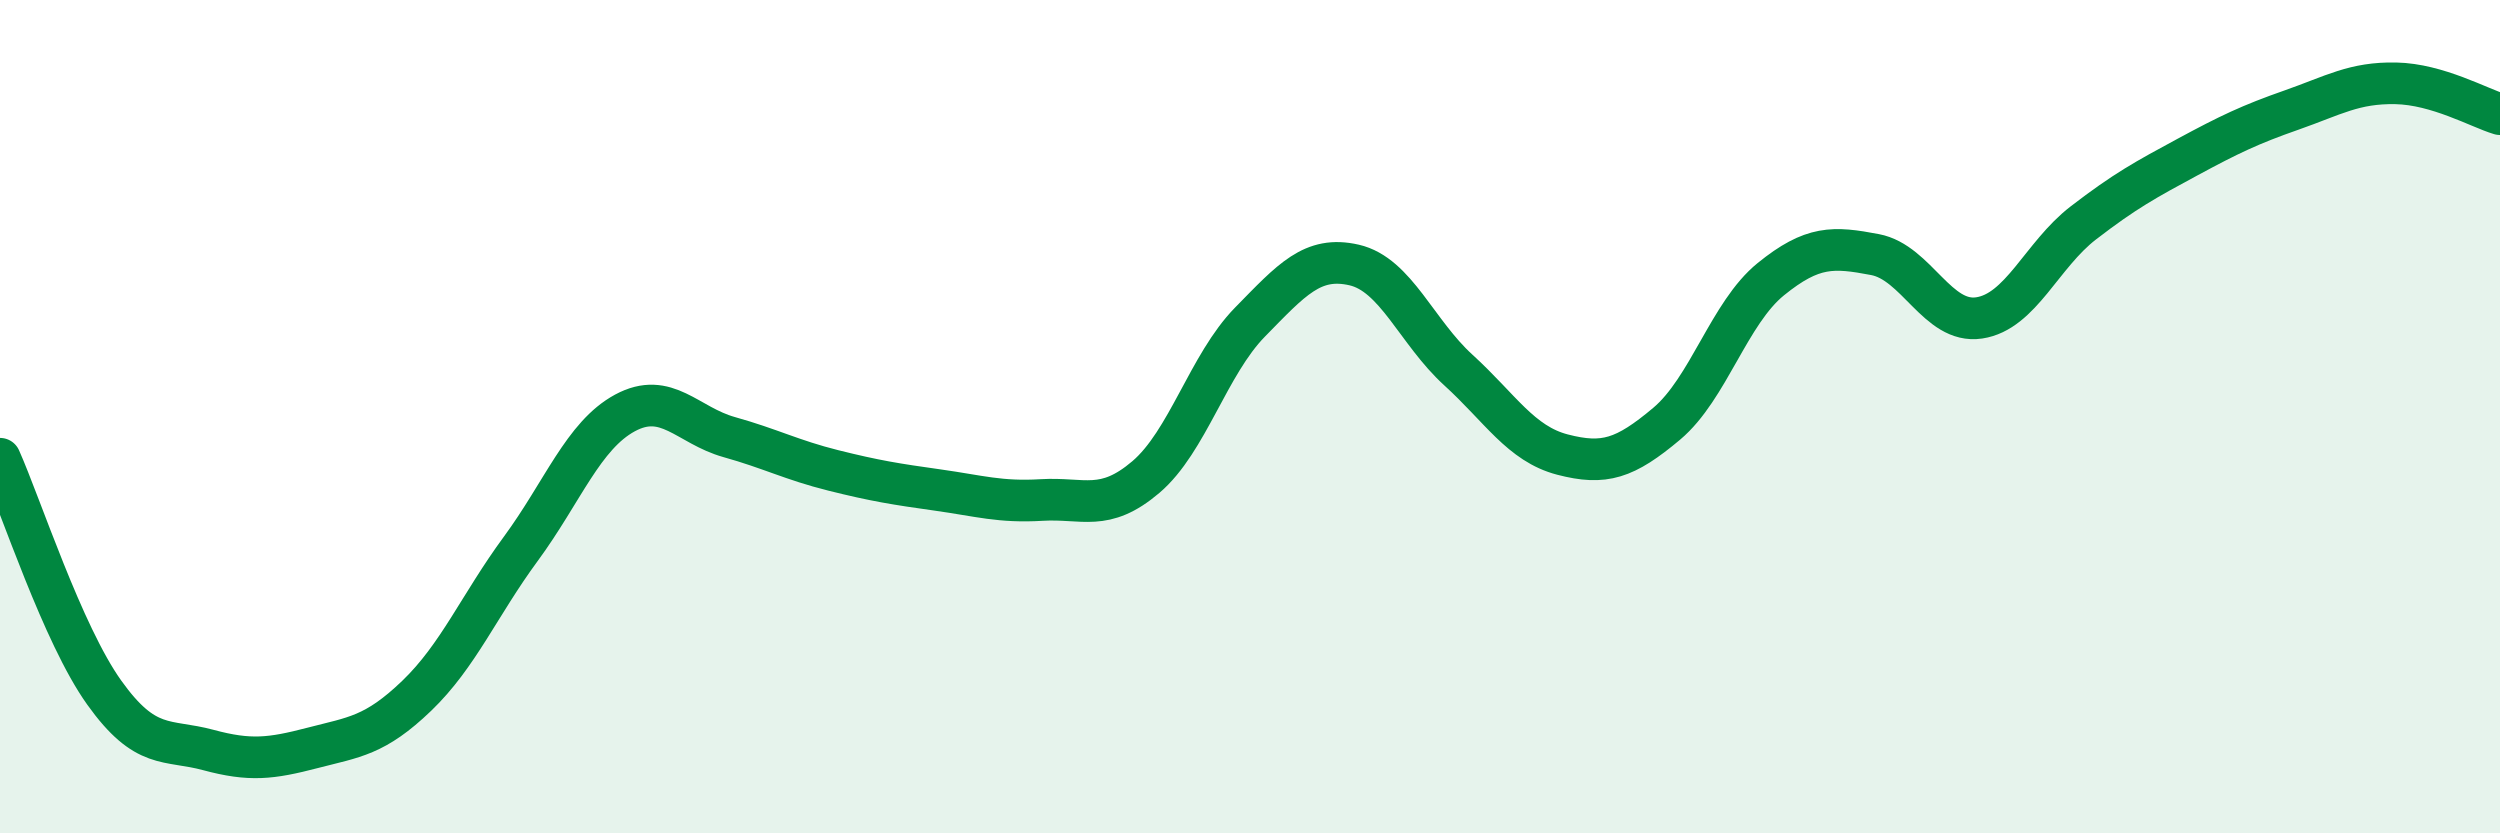
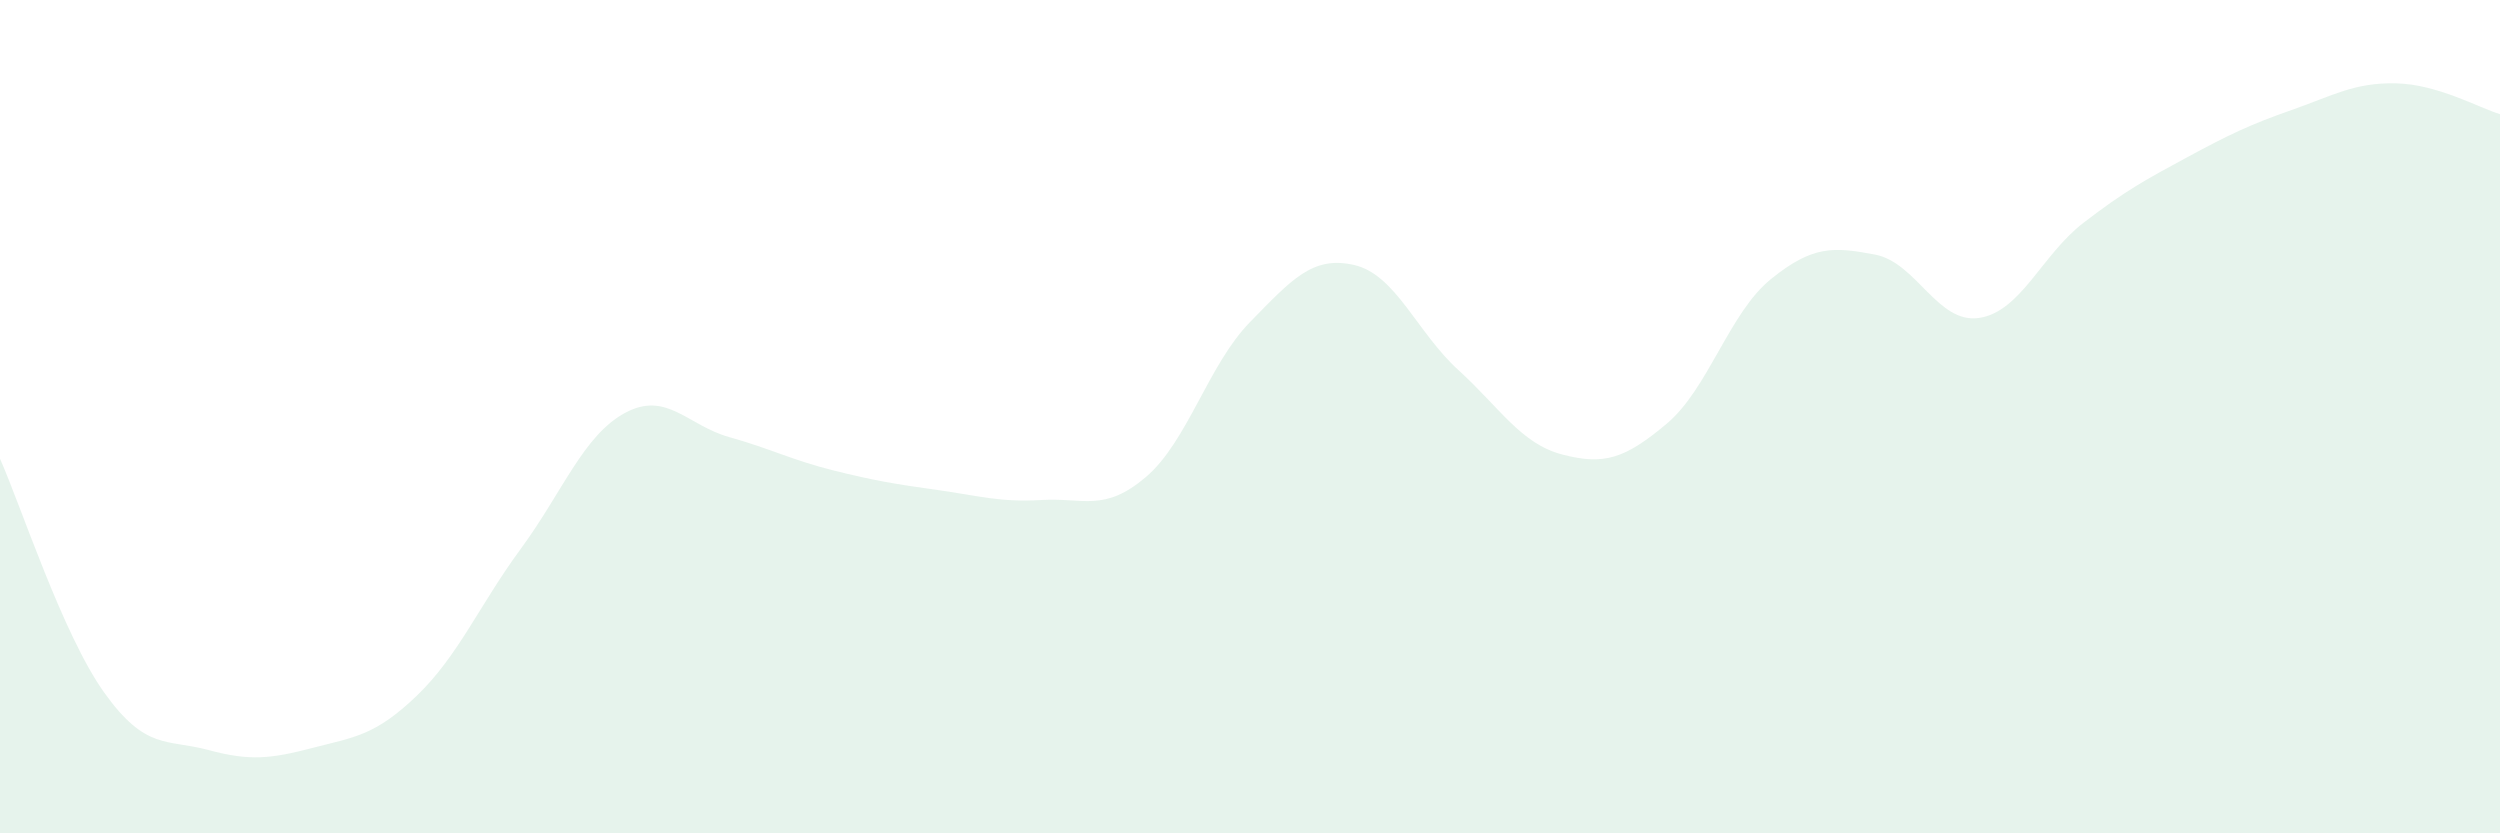
<svg xmlns="http://www.w3.org/2000/svg" width="60" height="20" viewBox="0 0 60 20">
  <path d="M 0,11.01 C 0.5,12.13 1.5,15.22 2.5,16.62 C 3.5,18.02 4,17.73 5,18 C 6,18.27 6.5,18.21 7.5,17.95 C 8.5,17.69 9,17.66 10,16.7 C 11,15.74 11.5,14.53 12.5,13.17 C 13.5,11.81 14,10.45 15,9.91 C 16,9.37 16.5,10.21 17.5,10.49 C 18.5,10.77 19,11.04 20,11.29 C 21,11.54 21.5,11.62 22.5,11.76 C 23.5,11.9 24,12.06 25,12 C 26,11.94 26.5,12.3 27.5,11.45 C 28.5,10.6 29,8.75 30,7.73 C 31,6.71 31.5,6.13 32.5,6.36 C 33.5,6.59 34,7.97 35,8.88 C 36,9.79 36.5,10.65 37.5,10.91 C 38.5,11.17 39,11.01 40,10.17 C 41,9.33 41.5,7.51 42.5,6.7 C 43.5,5.89 44,5.92 45,6.11 C 46,6.3 46.5,7.78 47.5,7.63 C 48.5,7.48 49,6.12 50,5.35 C 51,4.58 51.5,4.31 52.5,3.77 C 53.5,3.23 54,2.99 55,2.64 C 56,2.29 56.5,1.98 57.5,2 C 58.5,2.02 59.5,2.59 60,2.74L60 20L0 20Z" fill="#008740" opacity="0.1" stroke-linecap="round" stroke-linejoin="round" />
-   <path d="M 0,11.01 C 0.5,12.13 1.5,15.22 2.5,16.62 C 3.5,18.02 4,17.73 5,18 C 6,18.27 6.5,18.21 7.5,17.95 C 8.5,17.69 9,17.66 10,16.7 C 11,15.74 11.5,14.53 12.5,13.17 C 13.5,11.81 14,10.45 15,9.91 C 16,9.37 16.5,10.21 17.5,10.49 C 18.5,10.77 19,11.04 20,11.29 C 21,11.54 21.5,11.62 22.5,11.76 C 23.5,11.9 24,12.06 25,12 C 26,11.94 26.5,12.3 27.5,11.45 C 28.5,10.6 29,8.75 30,7.73 C 31,6.71 31.5,6.13 32.5,6.36 C 33.5,6.59 34,7.97 35,8.88 C 36,9.79 36.5,10.65 37.5,10.91 C 38.5,11.17 39,11.01 40,10.17 C 41,9.33 41.5,7.51 42.5,6.7 C 43.5,5.89 44,5.92 45,6.11 C 46,6.3 46.5,7.78 47.5,7.63 C 48.5,7.48 49,6.12 50,5.35 C 51,4.58 51.5,4.31 52.5,3.77 C 53.5,3.23 54,2.99 55,2.64 C 56,2.29 56.5,1.98 57.5,2 C 58.5,2.02 59.5,2.59 60,2.74" stroke="#008740" stroke-width="1" fill="none" stroke-linecap="round" stroke-linejoin="round" />
</svg>